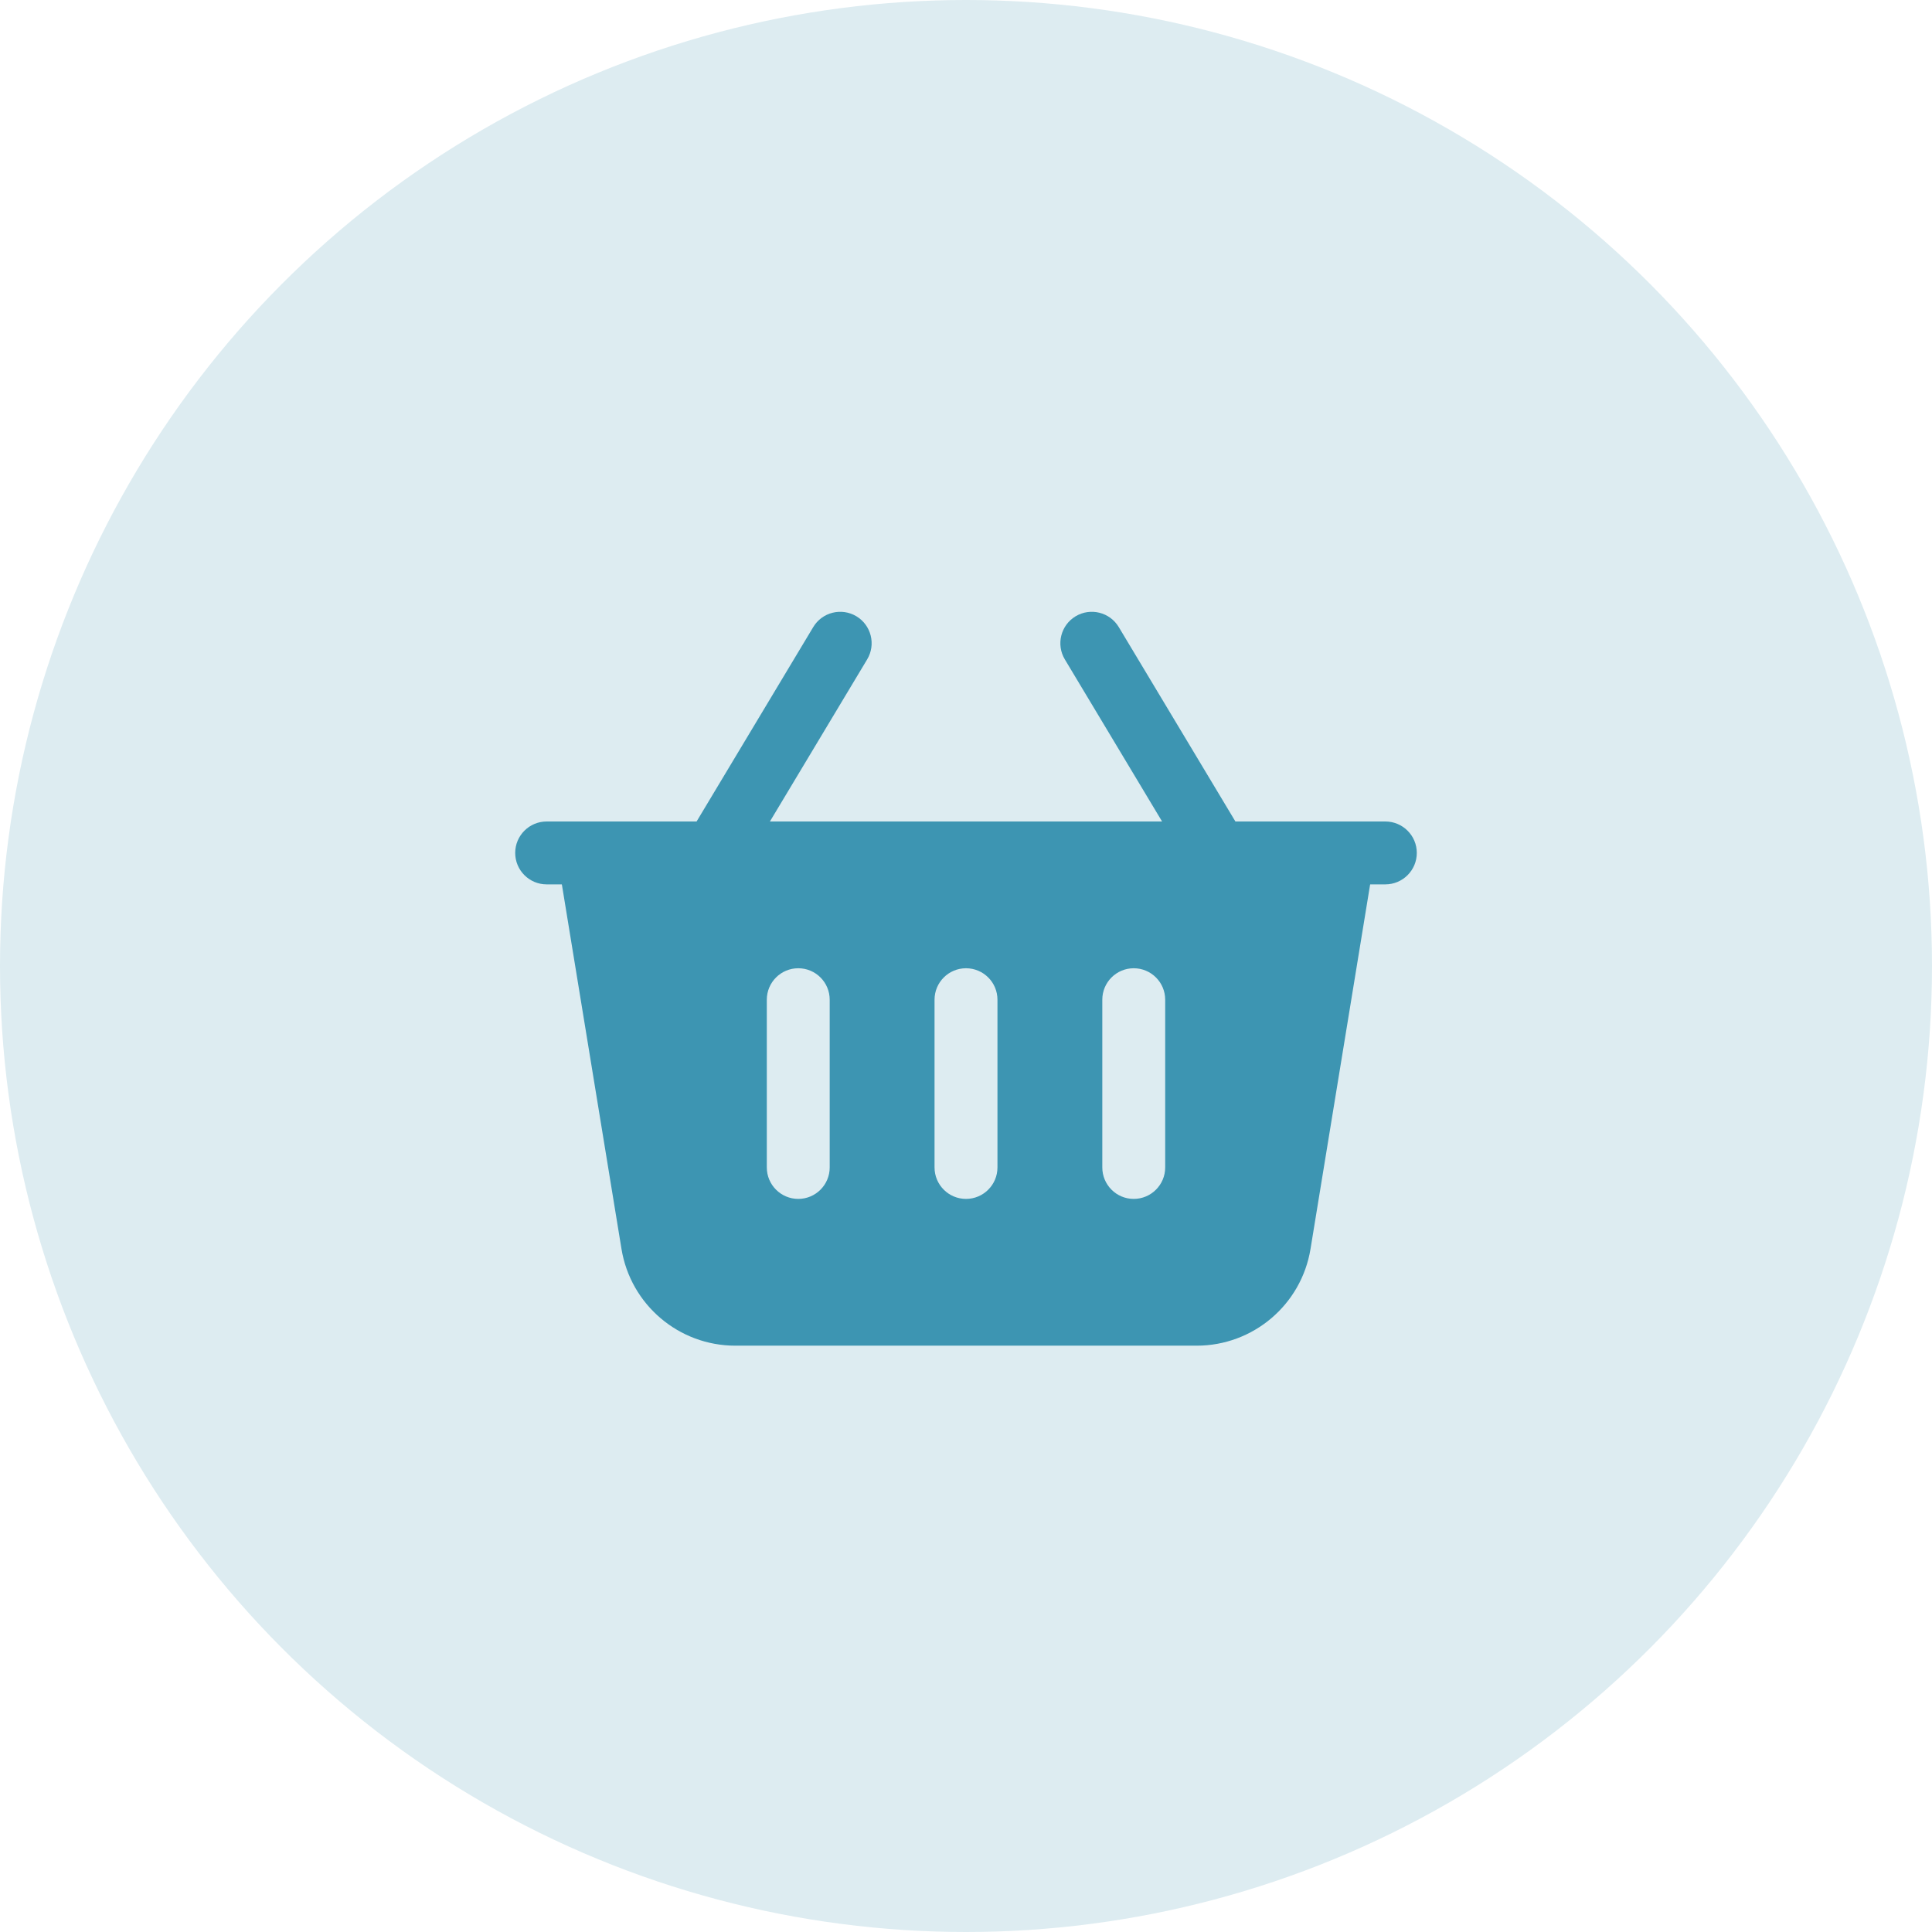
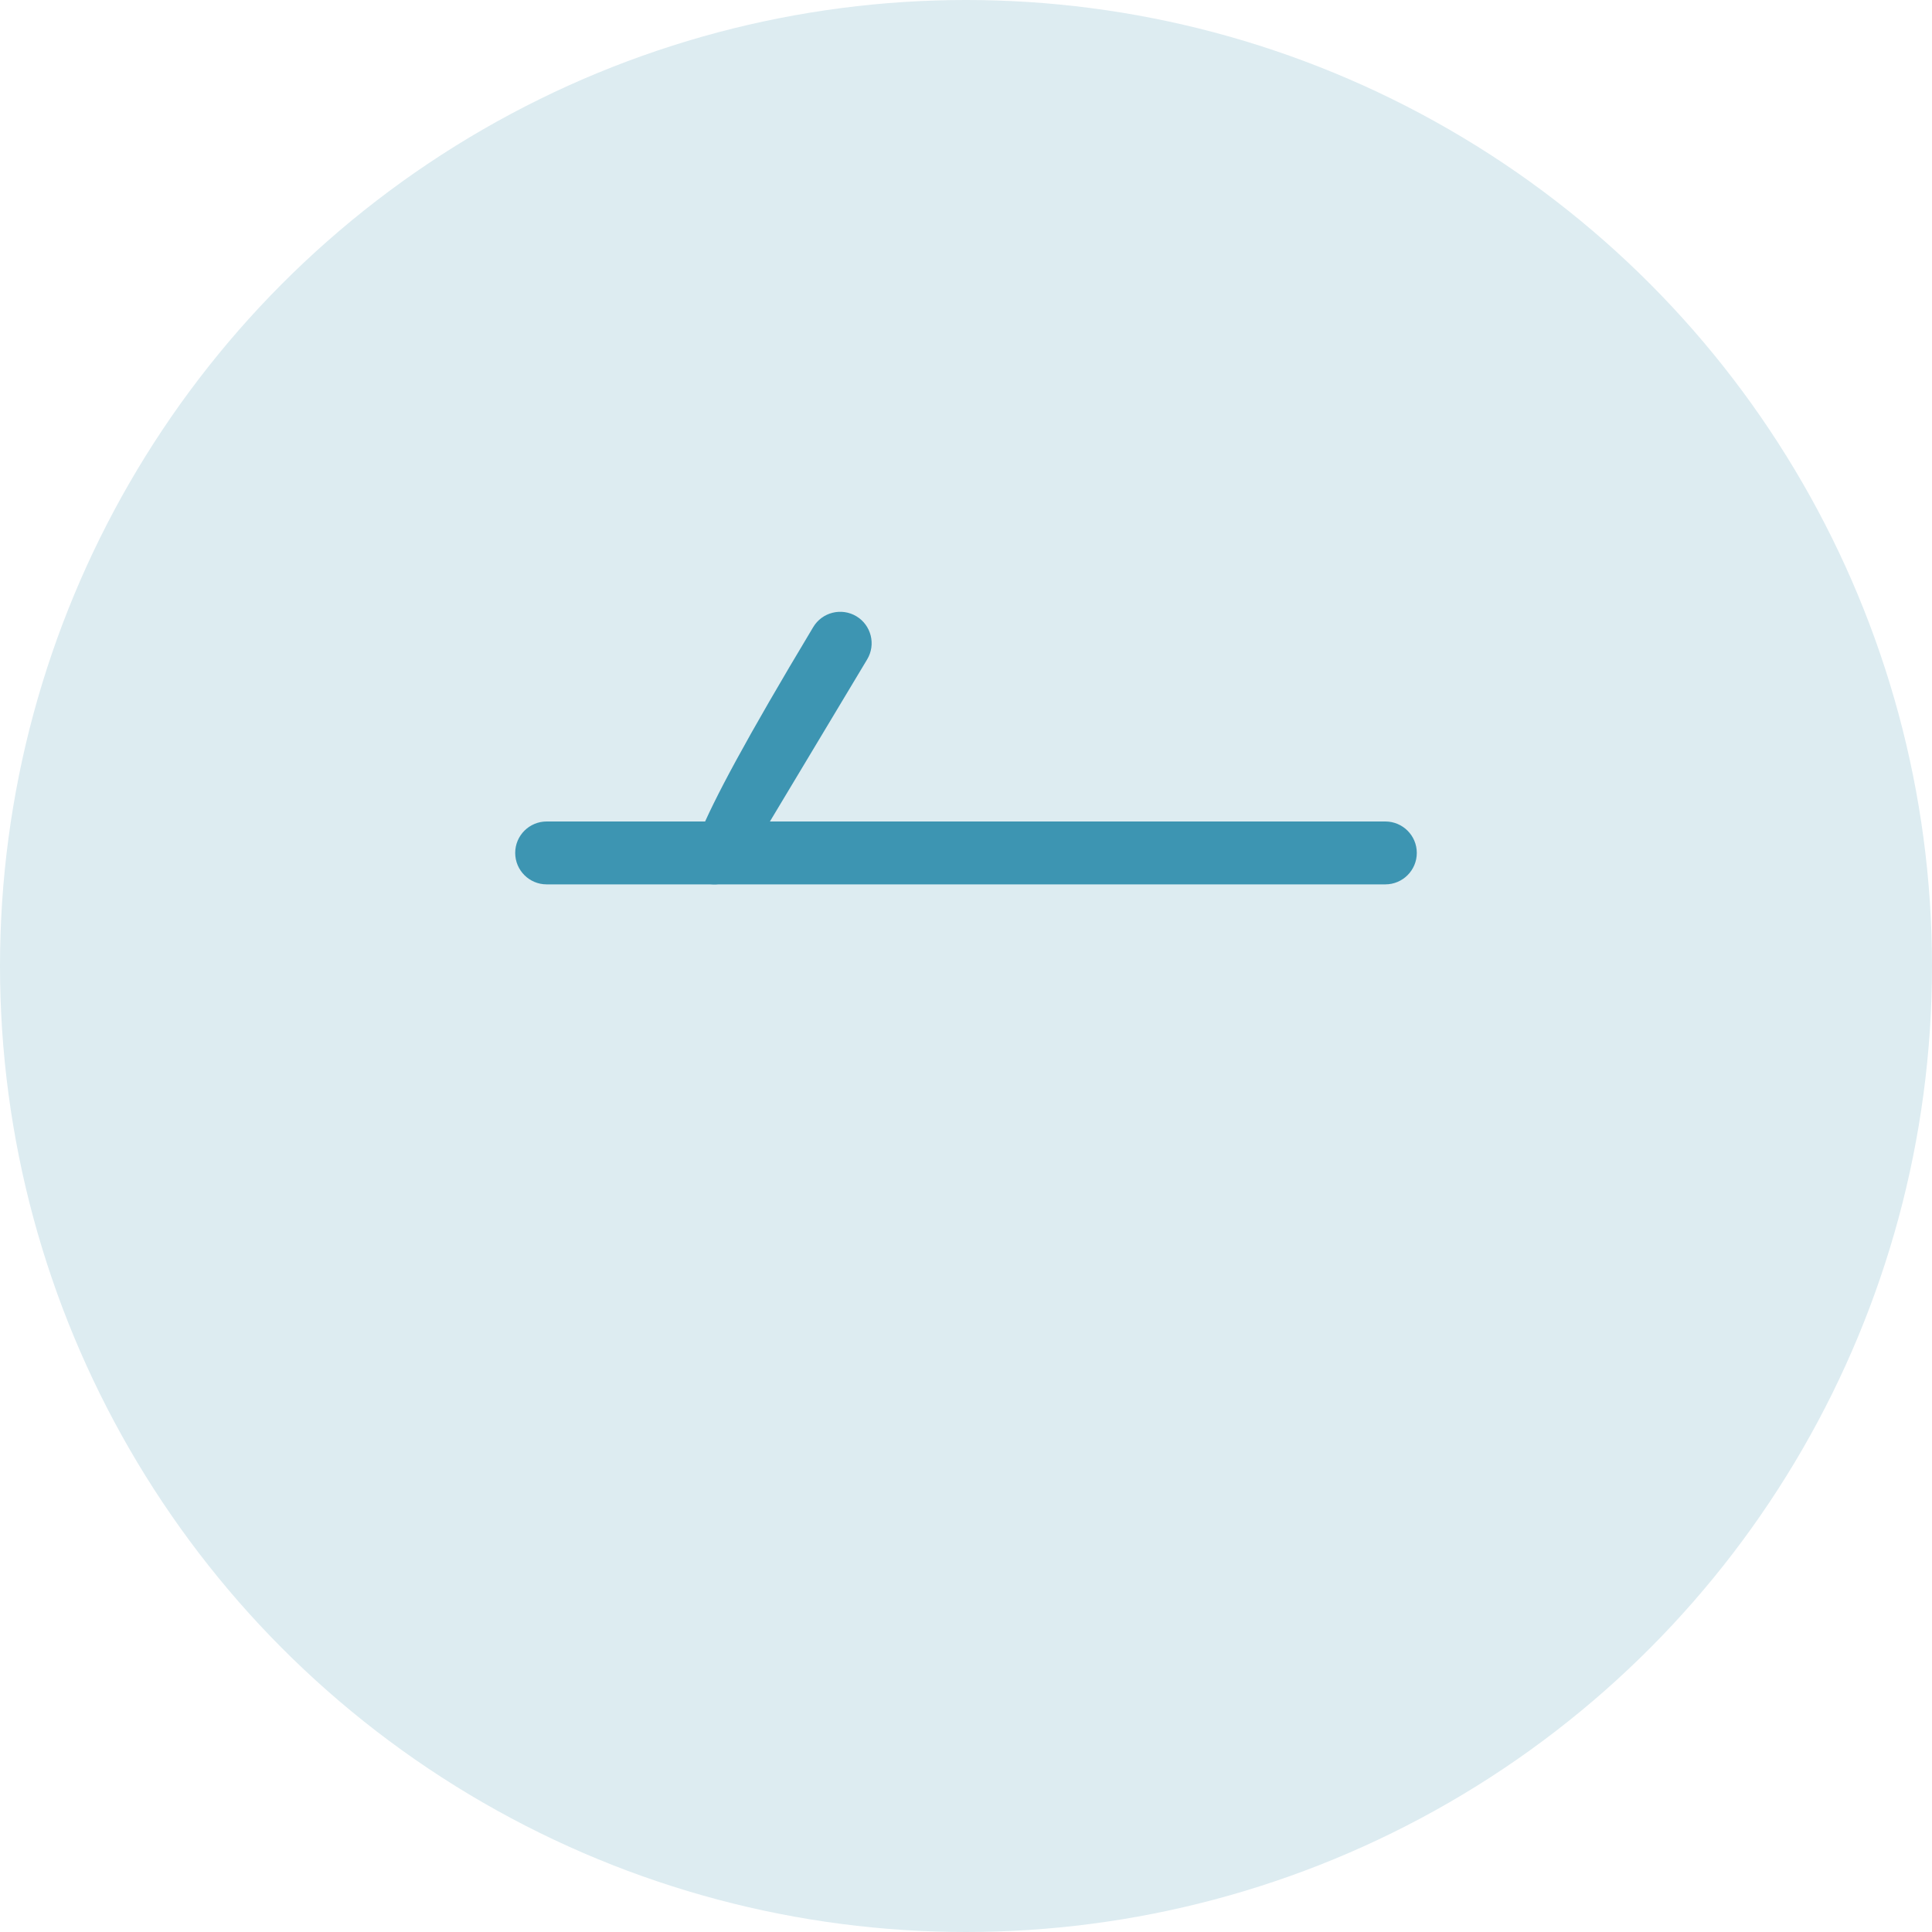
<svg xmlns="http://www.w3.org/2000/svg" width="60" height="60" viewBox="0 0 60 60" fill="none">
  <circle cx="30" cy="30" r="30" fill="#DDECF1" />
-   <path fill-rule="evenodd" clip-rule="evenodd" d="M38.651 25.986L34.744 19.474C34.467 19.012 33.867 18.862 33.404 19.139C32.942 19.417 32.792 20.017 33.07 20.479L36.977 26.991C37.254 27.453 37.854 27.603 38.317 27.326C38.779 27.048 38.929 26.448 38.651 25.986Z" fill="#3D95B2" />
-   <path fill-rule="evenodd" clip-rule="evenodd" d="M23.023 26.991L26.93 20.479C27.208 20.017 27.058 19.417 26.596 19.139C26.133 18.862 25.533 19.012 25.256 19.474L21.349 25.986C21.071 26.448 21.221 27.048 21.683 27.326C22.146 27.603 22.746 27.453 23.023 26.991Z" fill="#3D95B2" />
-   <path fill-rule="evenodd" clip-rule="evenodd" d="M42.685 26.646C42.731 26.363 42.651 26.074 42.466 25.855C42.28 25.638 42.007 25.512 41.721 25.512H18.279C17.992 25.512 17.72 25.638 17.534 25.855C17.349 26.074 17.268 26.363 17.315 26.646C17.315 26.646 18.646 34.778 19.301 38.788C19.585 40.52 21.082 41.791 22.836 41.791H37.164C38.918 41.791 40.415 40.52 40.699 38.788L42.685 26.646ZM29.023 31.047V36.256C29.023 36.795 29.461 37.233 30 37.233C30.539 37.233 30.977 36.795 30.977 36.256V31.047C30.977 30.507 30.539 30.07 30 30.07C29.461 30.07 29.023 30.507 29.023 31.047ZM34.233 31.047V36.256C34.233 36.795 34.67 37.233 35.209 37.233C35.748 37.233 36.186 36.795 36.186 36.256V31.047C36.186 30.507 35.748 30.07 35.209 30.07C34.67 30.07 34.233 30.507 34.233 31.047ZM23.814 31.047V36.256C23.814 36.795 24.252 37.233 24.791 37.233C25.33 37.233 25.767 36.795 25.767 36.256V31.047C25.767 30.507 25.33 30.07 24.791 30.07C24.252 30.07 23.814 30.507 23.814 31.047Z" fill="#3D95B2" />
+   <path fill-rule="evenodd" clip-rule="evenodd" d="M23.023 26.991L26.93 20.479C27.208 20.017 27.058 19.417 26.596 19.139C26.133 18.862 25.533 19.012 25.256 19.474C21.071 26.448 21.221 27.048 21.683 27.326C22.146 27.603 22.746 27.453 23.023 26.991Z" fill="#3D95B2" />
  <path fill-rule="evenodd" clip-rule="evenodd" d="M43.023 25.512H16.977C16.438 25.512 16 25.949 16 26.488C16 27.028 16.438 27.465 16.977 27.465H43.023C43.562 27.465 44 27.028 44 26.488C44 25.949 43.562 25.512 43.023 25.512Z" fill="#3D95B2" />
</svg>